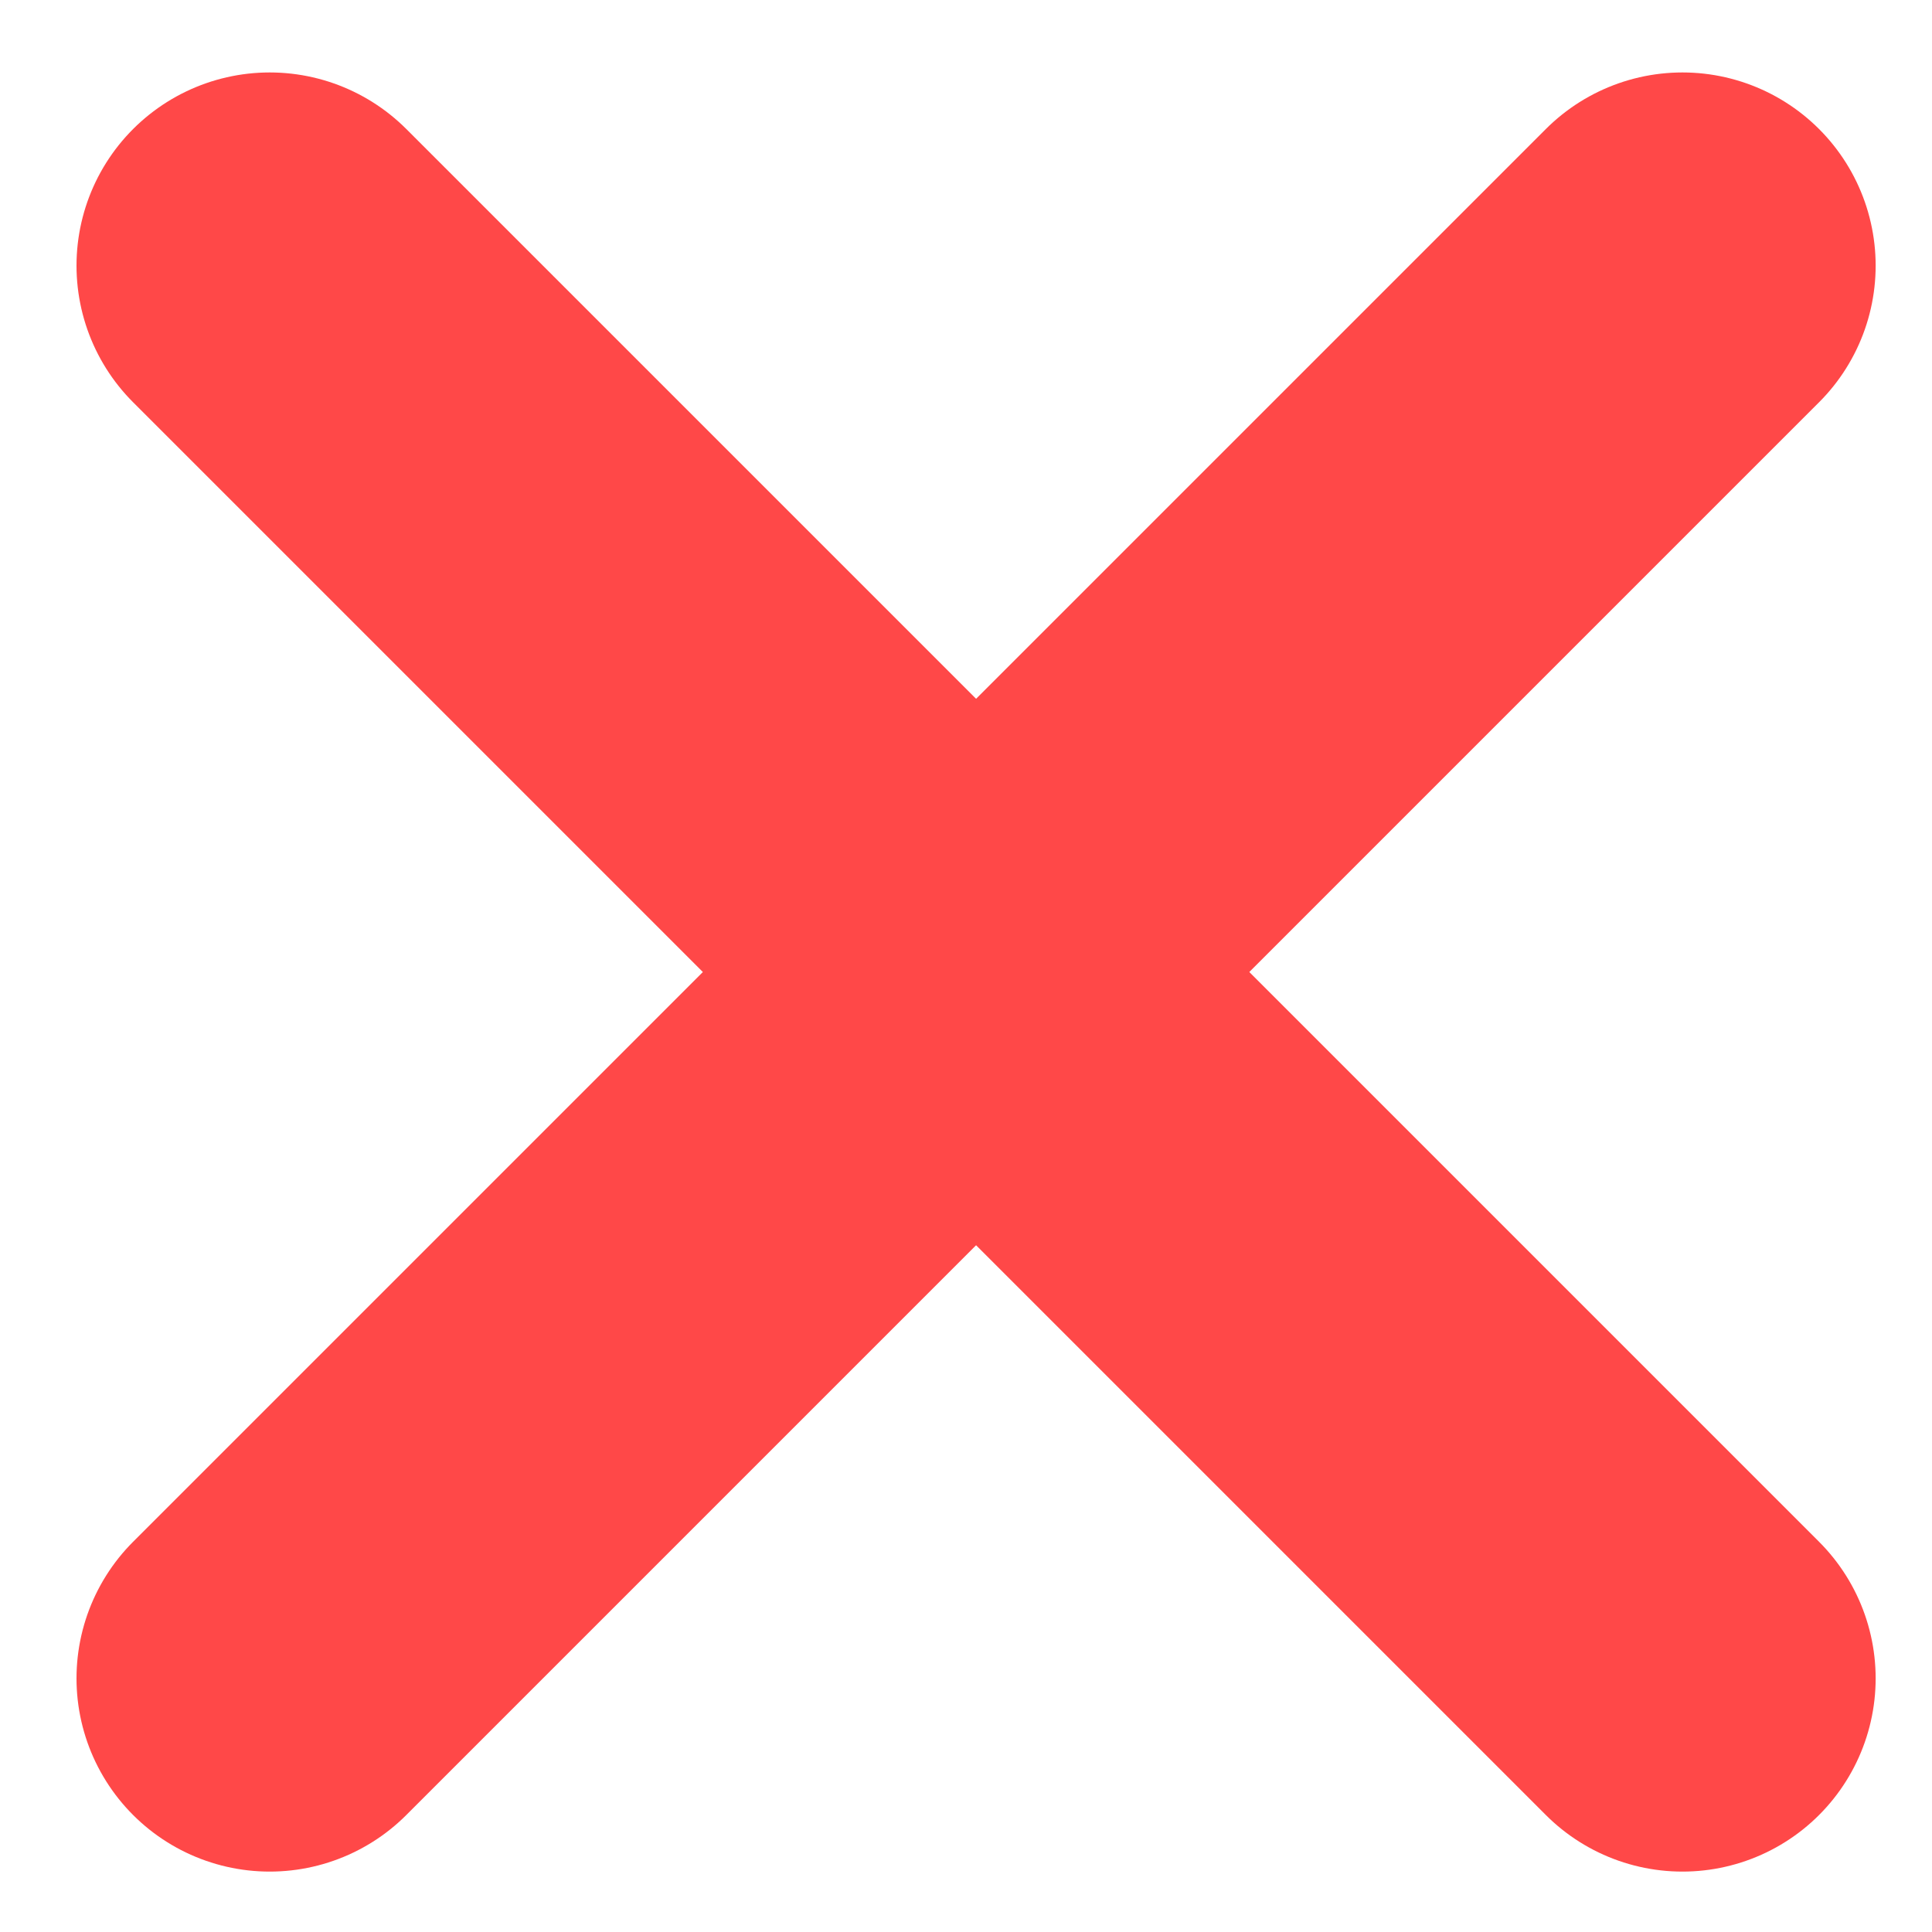
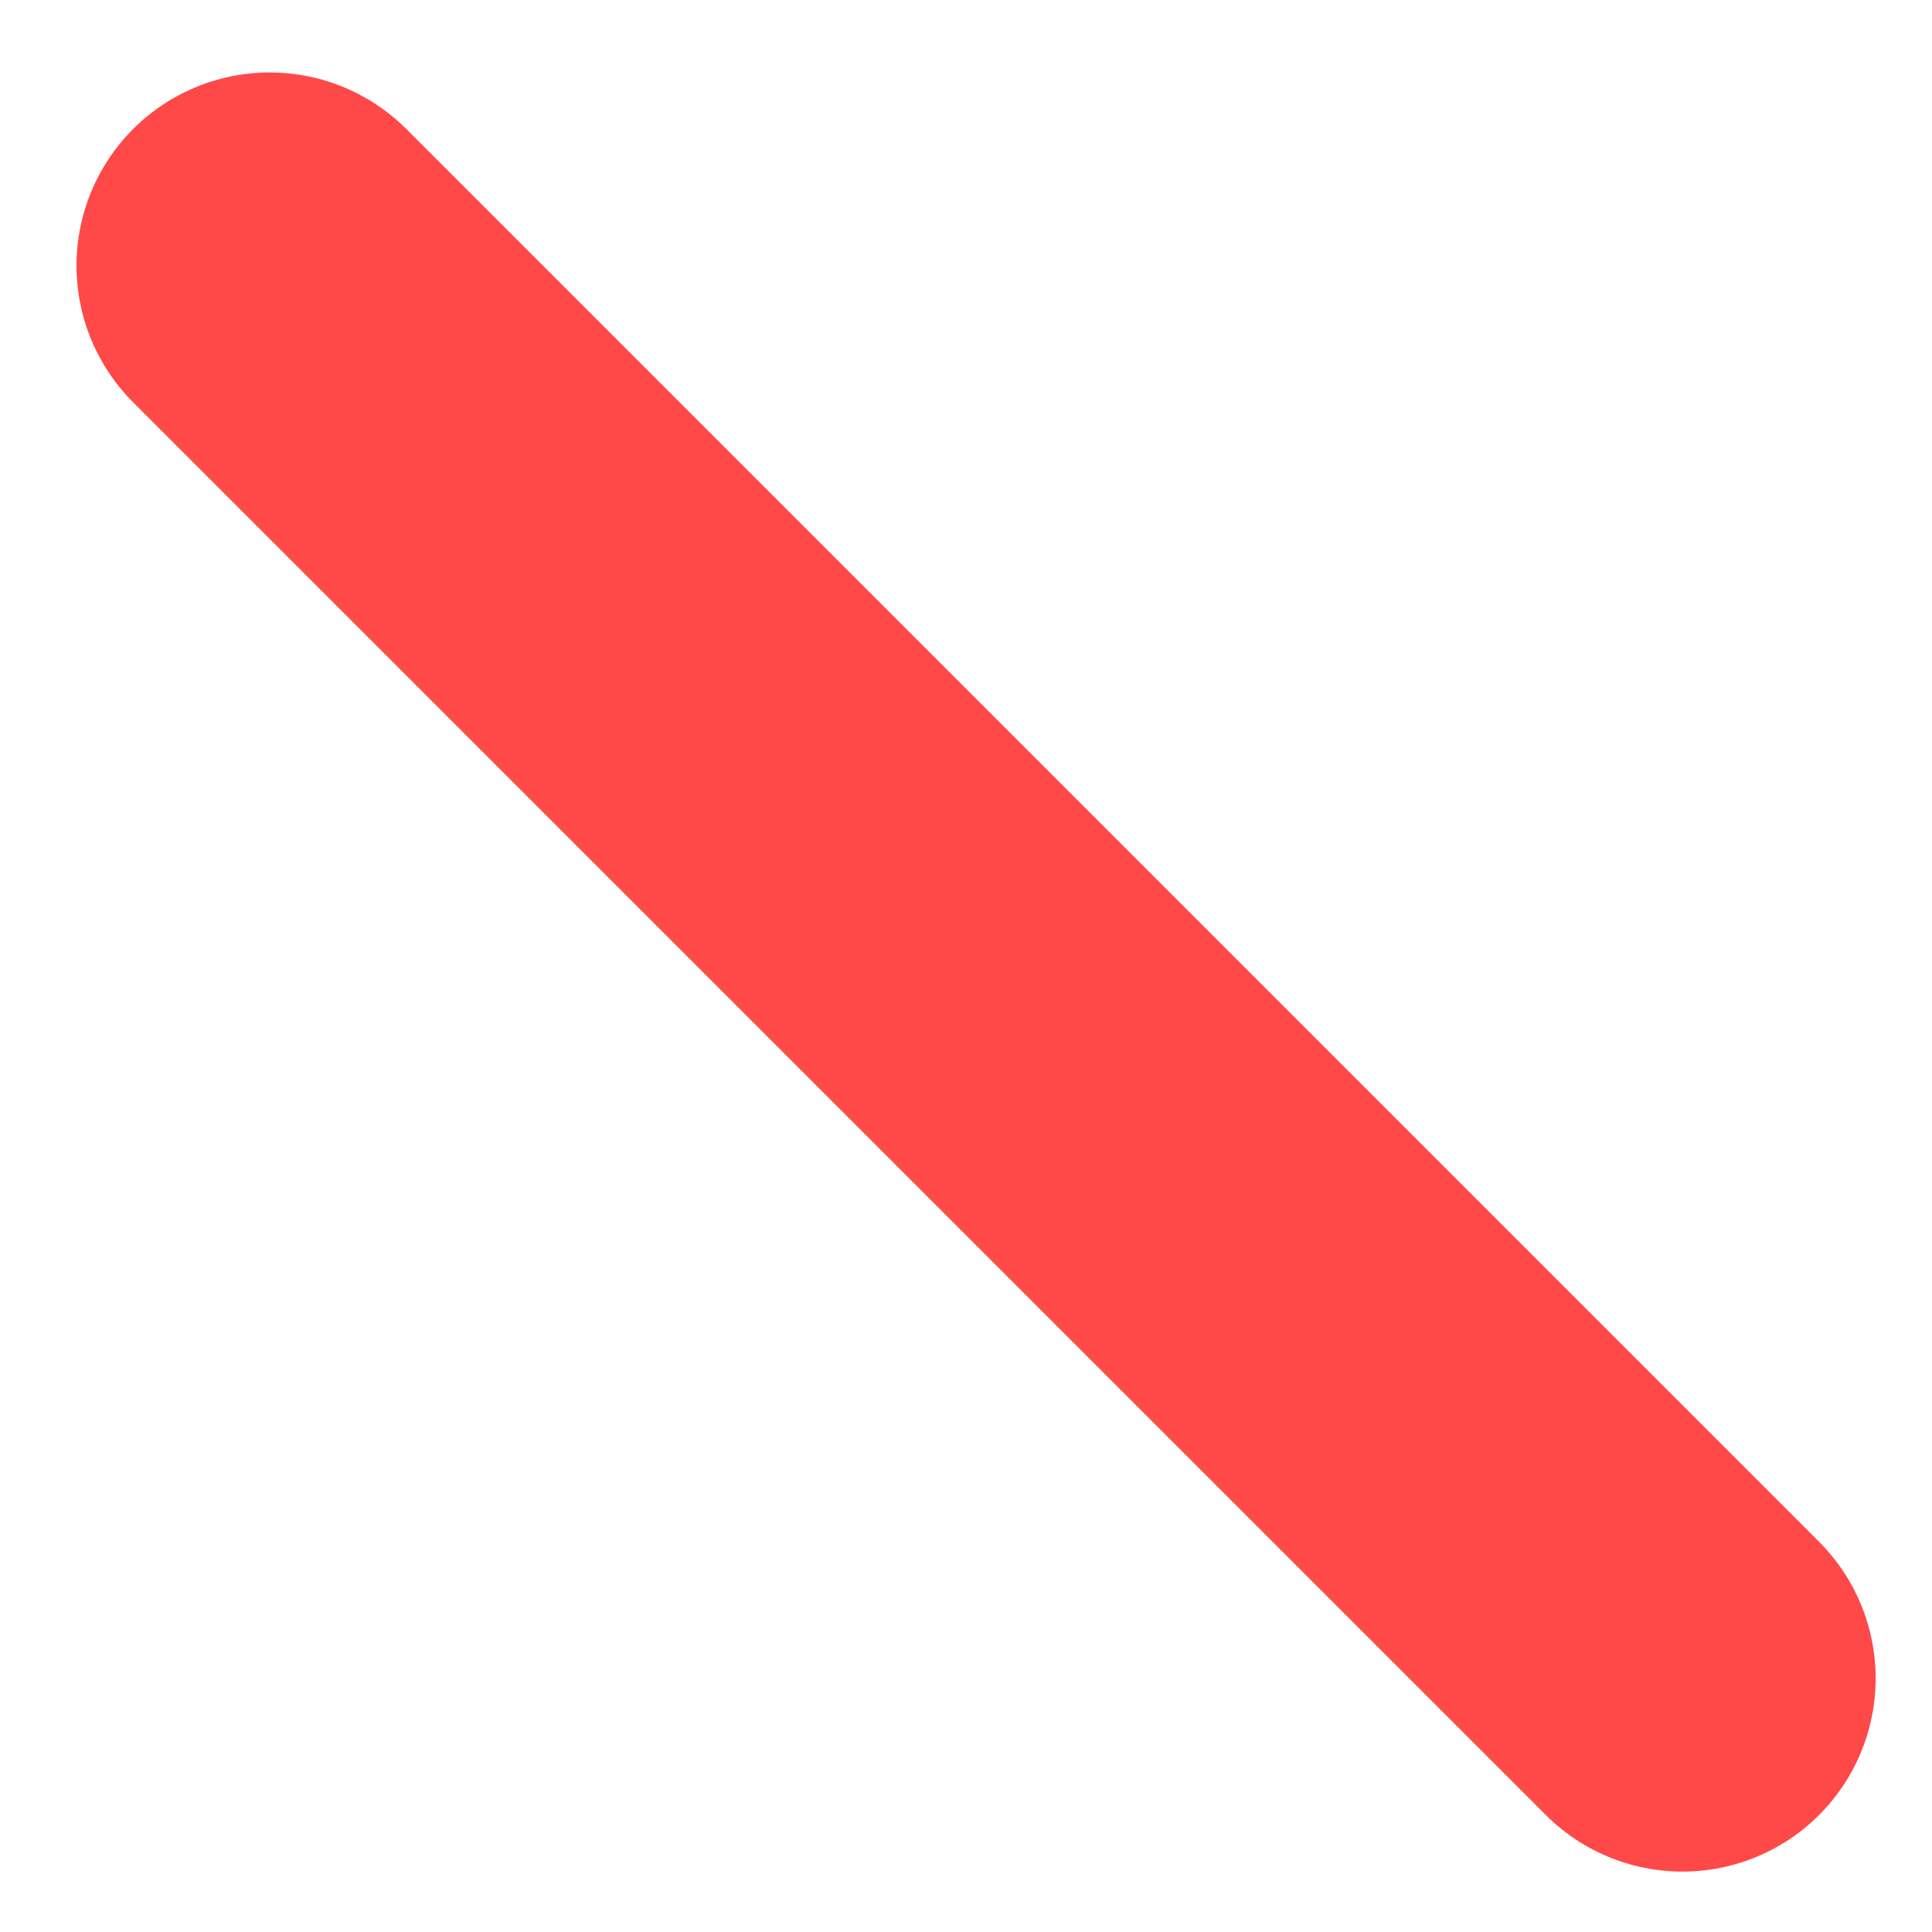
<svg xmlns="http://www.w3.org/2000/svg" version="1.1" id="Layer_1" x="0px" y="0px" width="30px" height="30px" viewBox="0 0 30 30" enable-background="new 0 0 30 30" xml:space="preserve">
  <line fill="none" stroke="#FF4848" stroke-width="6" stroke-linecap="round" stroke-linejoin="round" stroke-miterlimit="10" x1="4.188" y1="4.125" x2="26.125" y2="26.062" />
-   <line fill="none" stroke="#FF4848" stroke-width="6" stroke-linecap="round" stroke-linejoin="round" stroke-miterlimit="10" x1="26.125" y1="4.125" x2="4.188" y2="26.062" />
</svg>